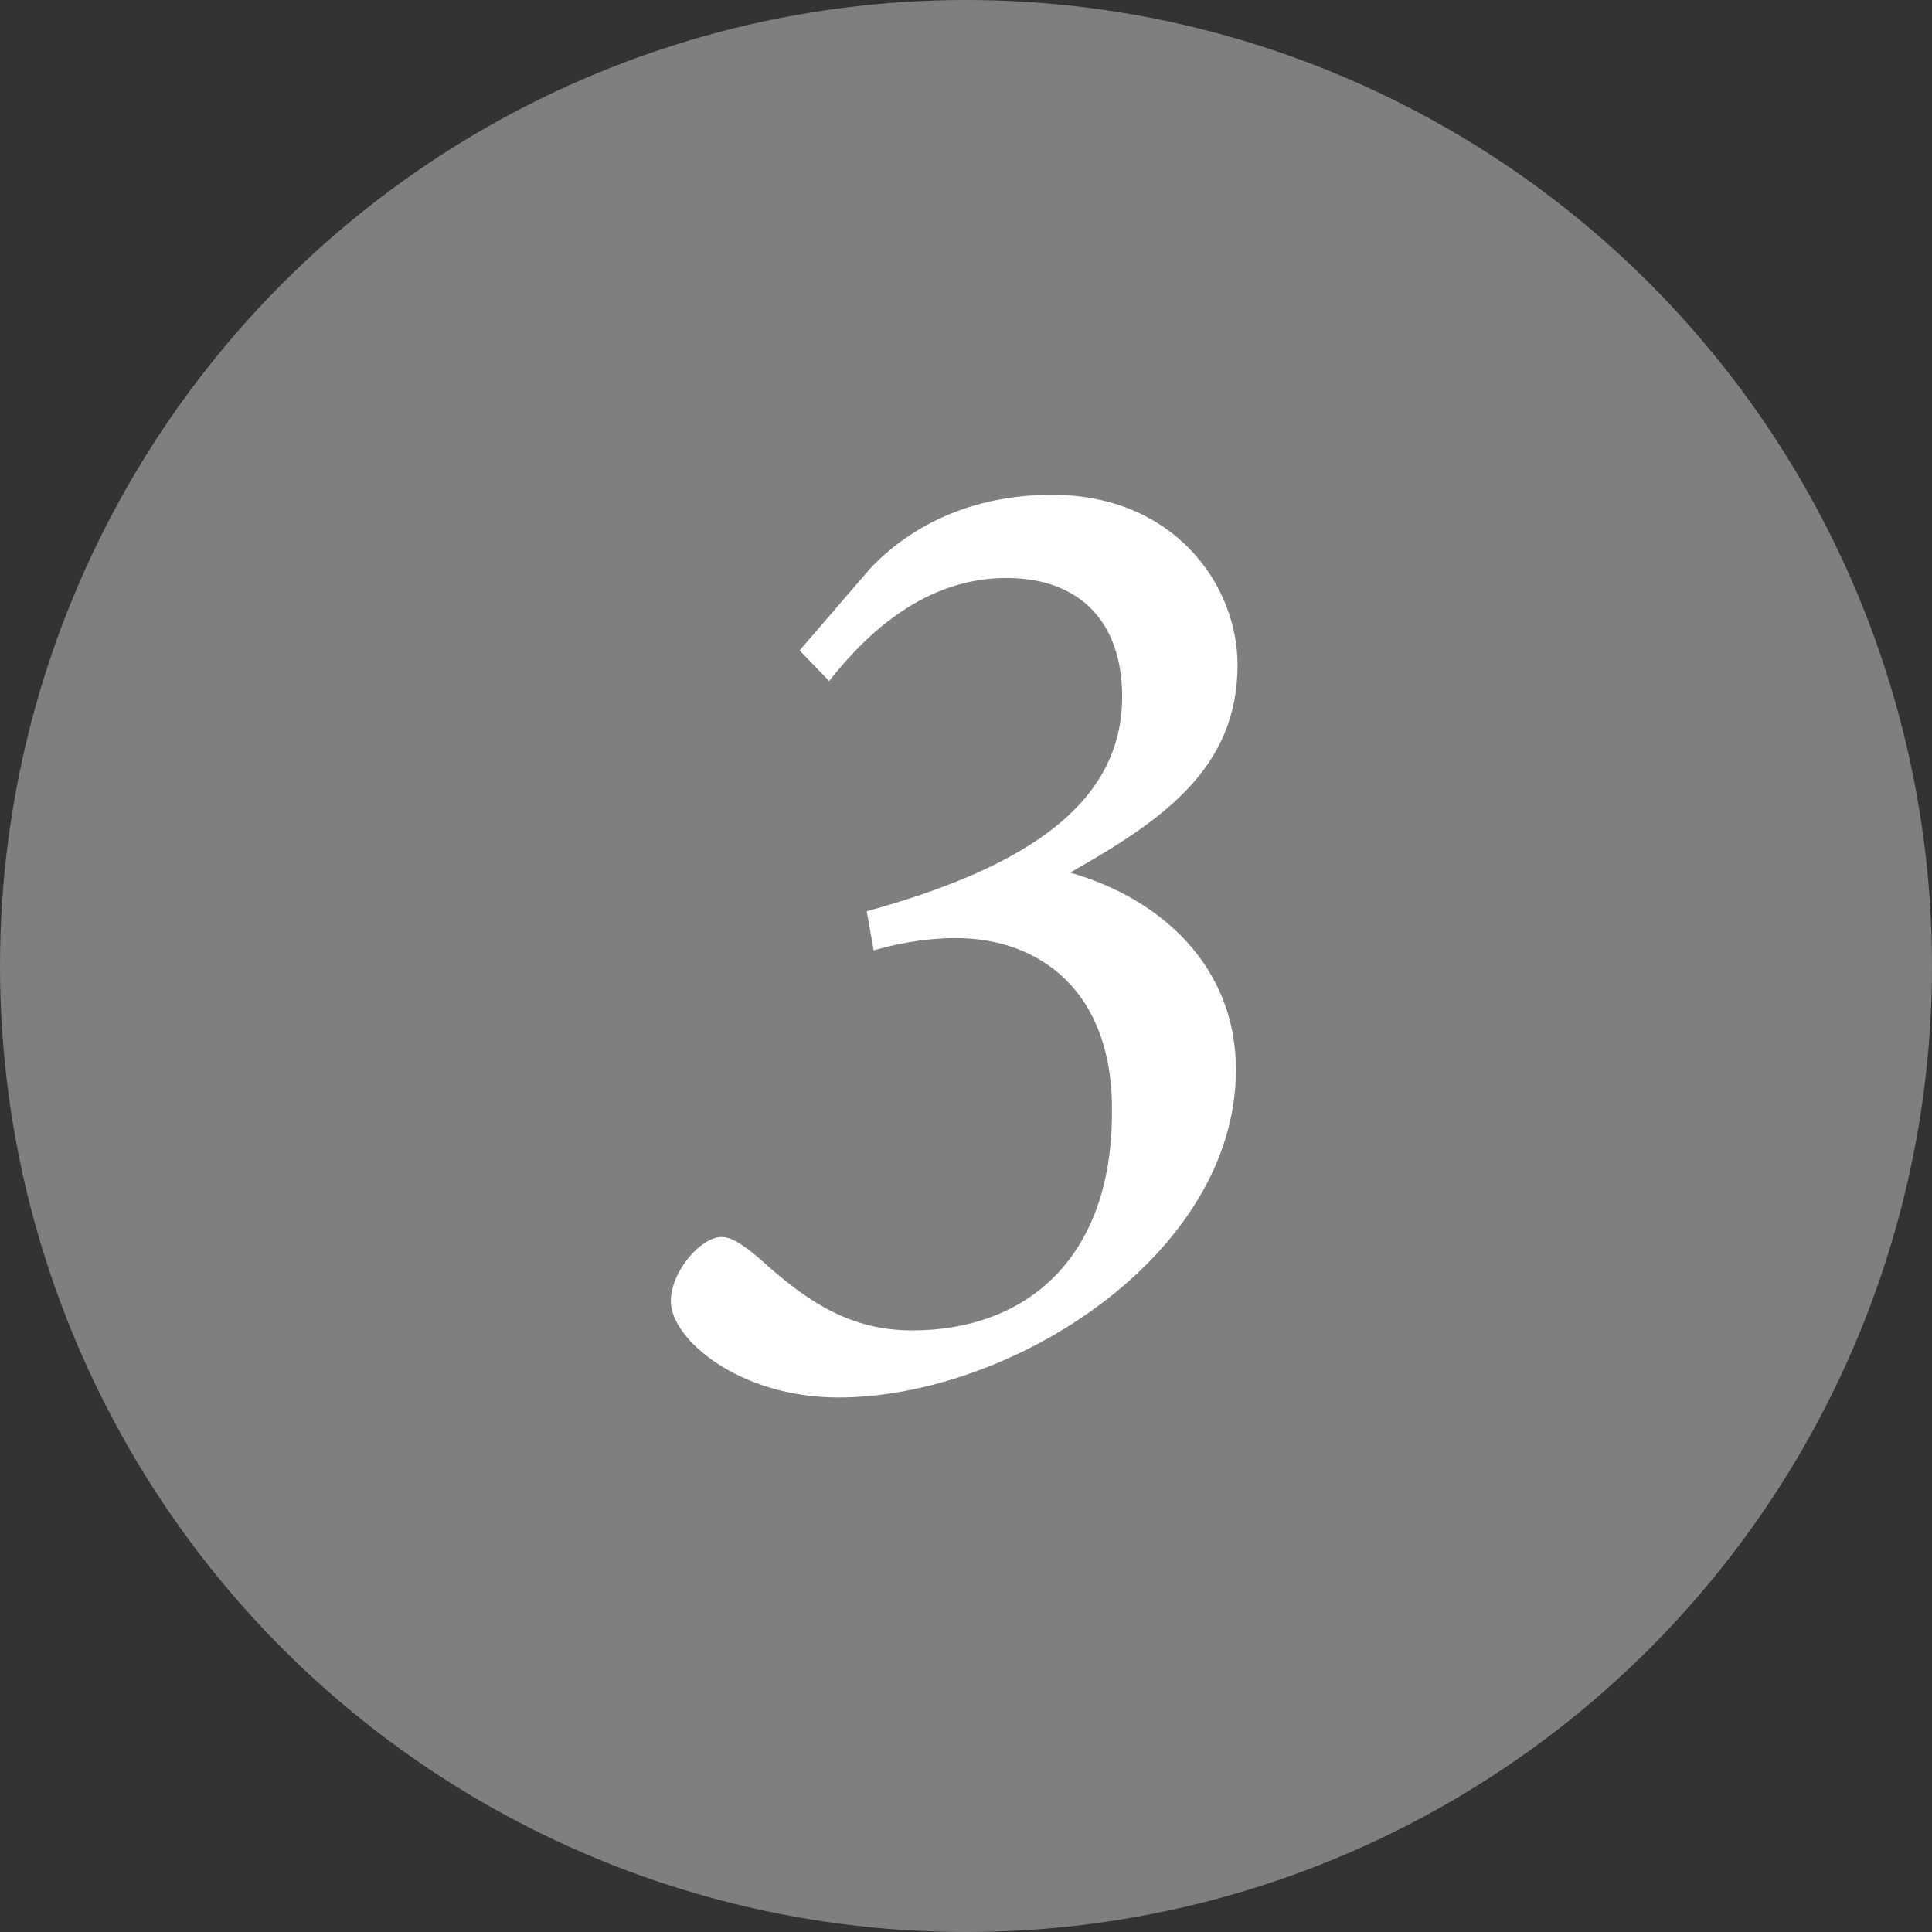
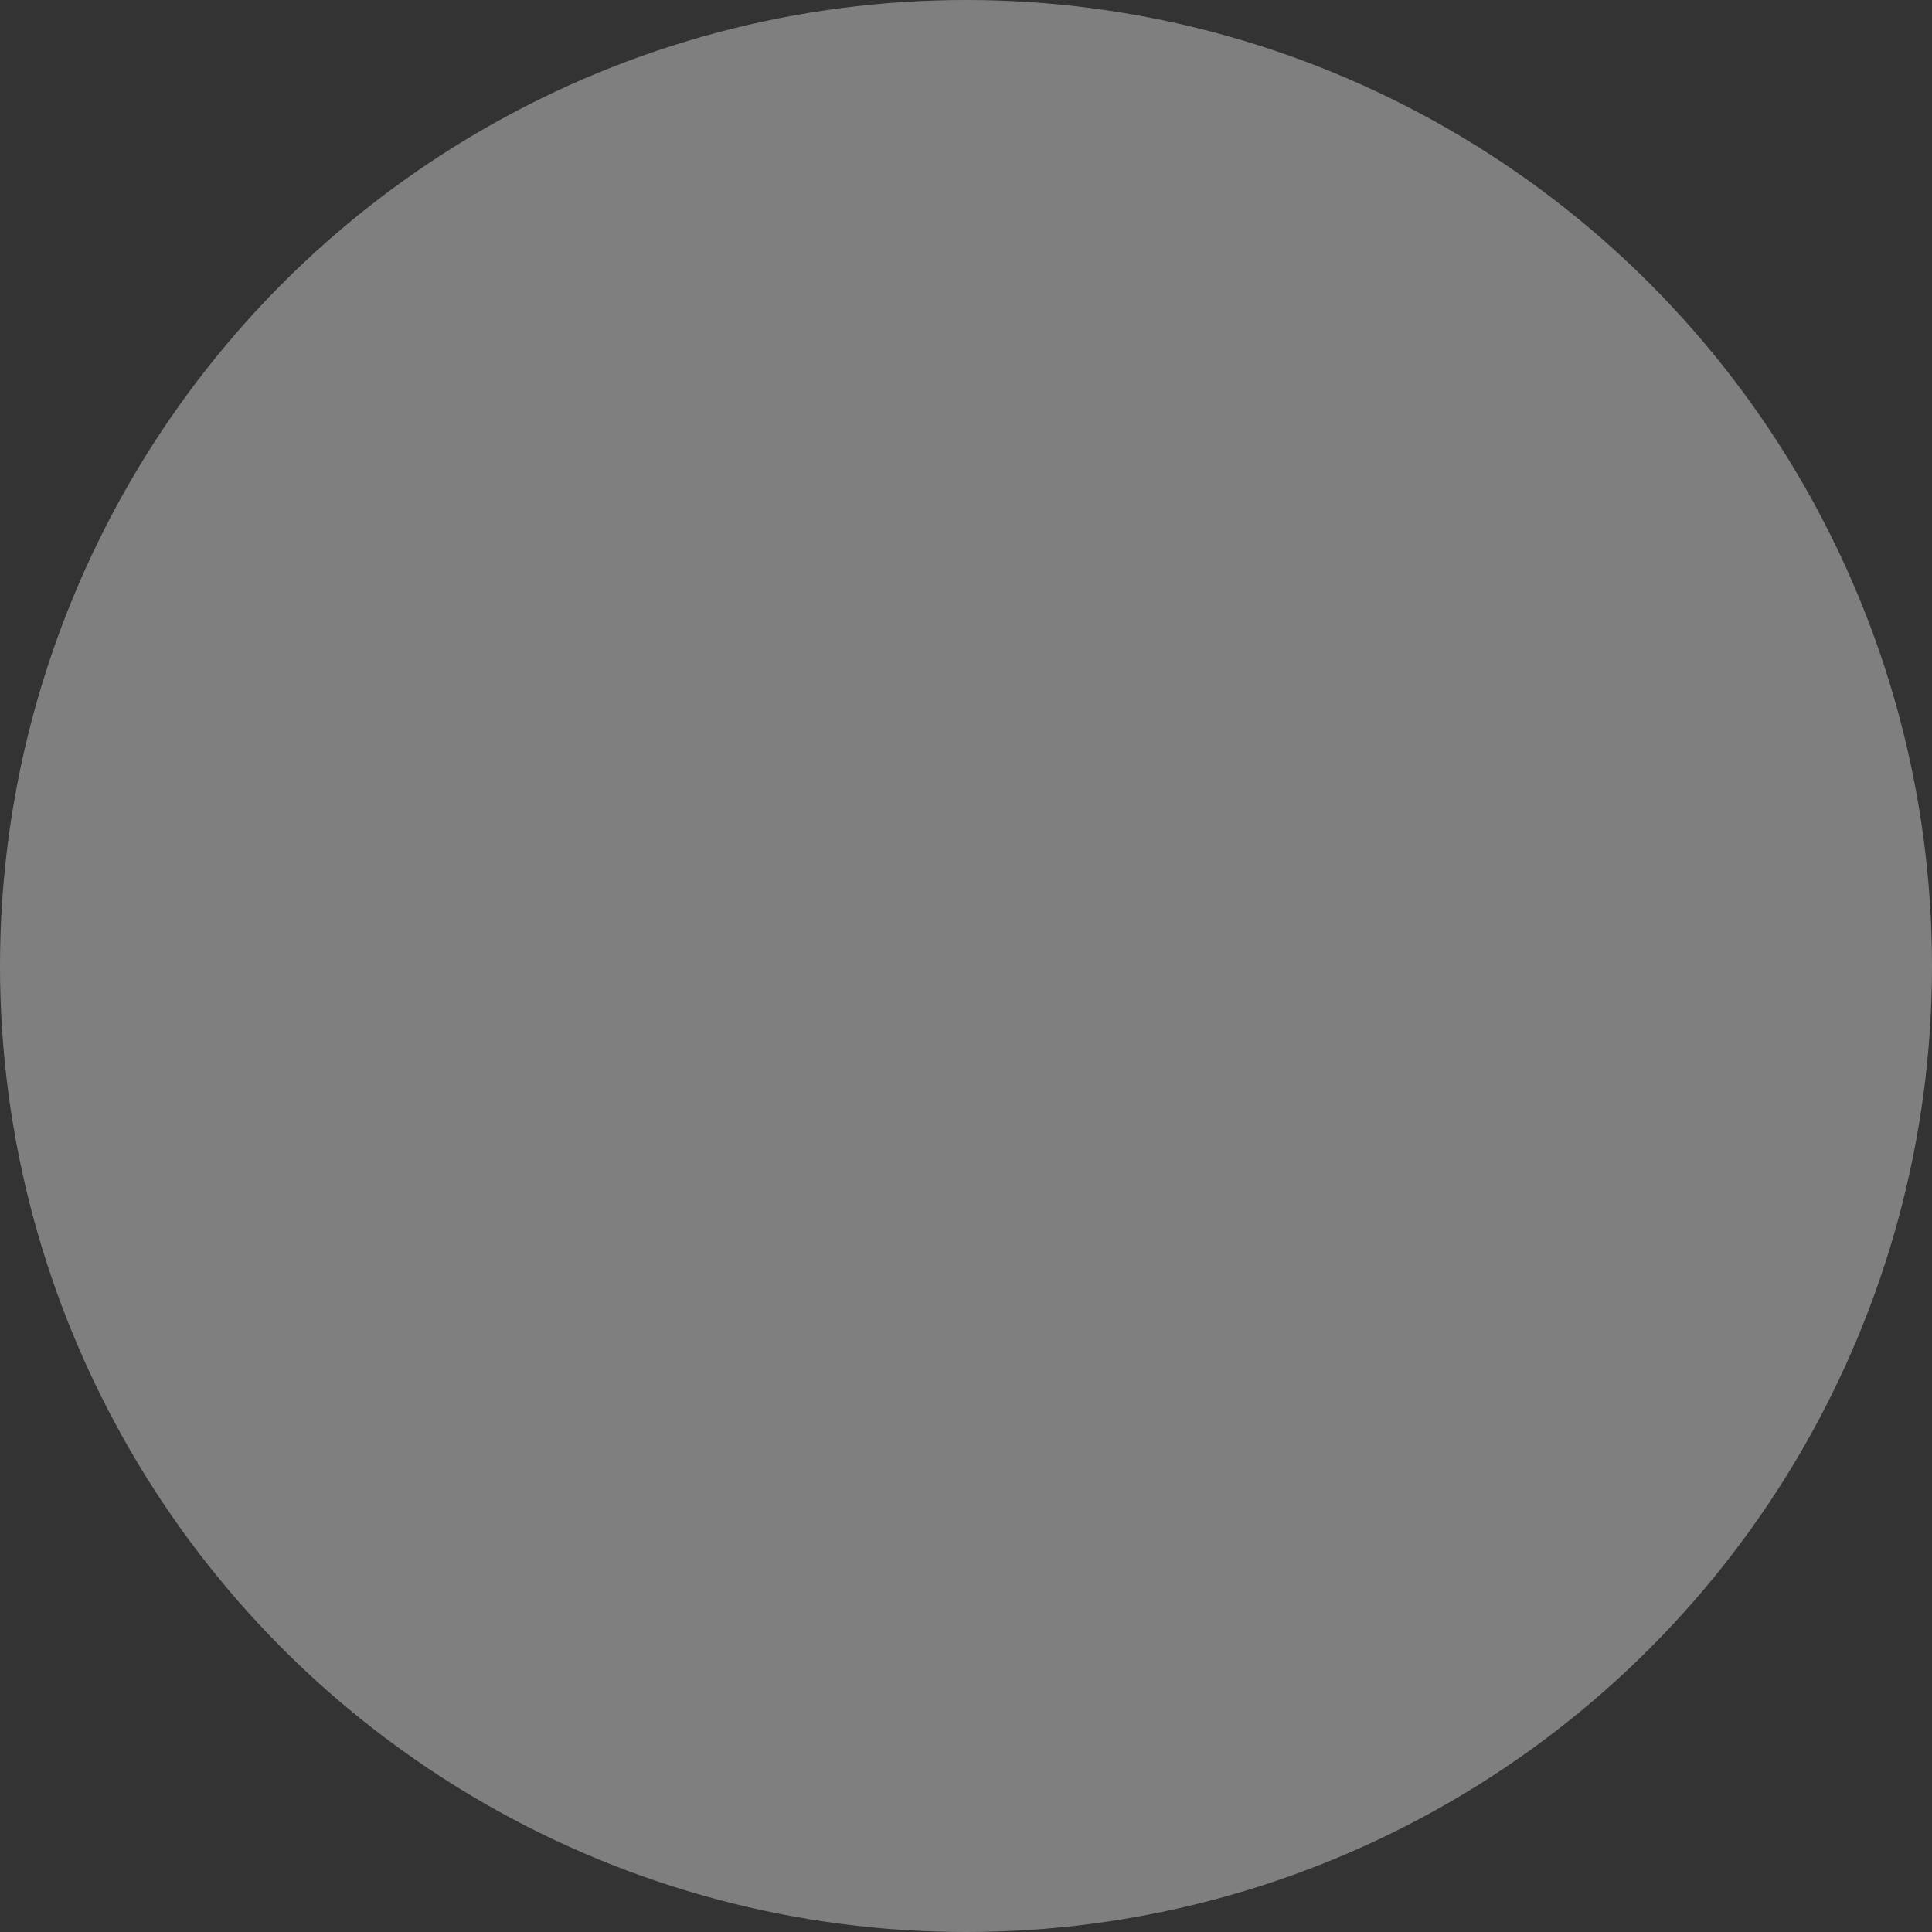
<svg xmlns="http://www.w3.org/2000/svg" id="_レイヤー_2" viewBox="0 0 36 36">
  <rect x="0" y="0" width="36" height="36" fill="#333333" stroke="none" />
  <defs>
    <style>.cls-1{fill:#fff;}.cls-2{fill:#7f7f7f;}</style>
  </defs>
  <g id="_オブジェクト2">
    <circle class="cls-2" cx="18" cy="18" r="18" />
  </g>
  <g id="_テキスト">
-     <path class="cls-1" d="m16.19,10.62c.75-.81,1.9-1.4,3.41-1.4,2.29,0,3.46,1.69,3.46,3.17,0,1.95-1.43,2.91-3.12,3.87,1.72.49,3.09,1.77,3.09,3.67,0,3.46-4.19,6.11-7.41,6.11-1.85,0-3.12-1.09-3.12-1.79,0-.57.57-1.2.94-1.2.21,0,.42.16.7.39.94.86,1.74,1.35,2.86,1.35,2.11,0,3.72-1.33,3.72-4.06.03-2.24-1.33-3.25-2.91-3.25-.62,0-1.2.13-1.53.23l-.13-.73c3.02-.83,4.76-2.03,4.76-4,0-1.35-.75-2.21-2.16-2.21-1.48,0-2.57.99-3.3,1.92l-.55-.57,1.3-1.51Z" />
-   </g>
+     </g>
</svg>